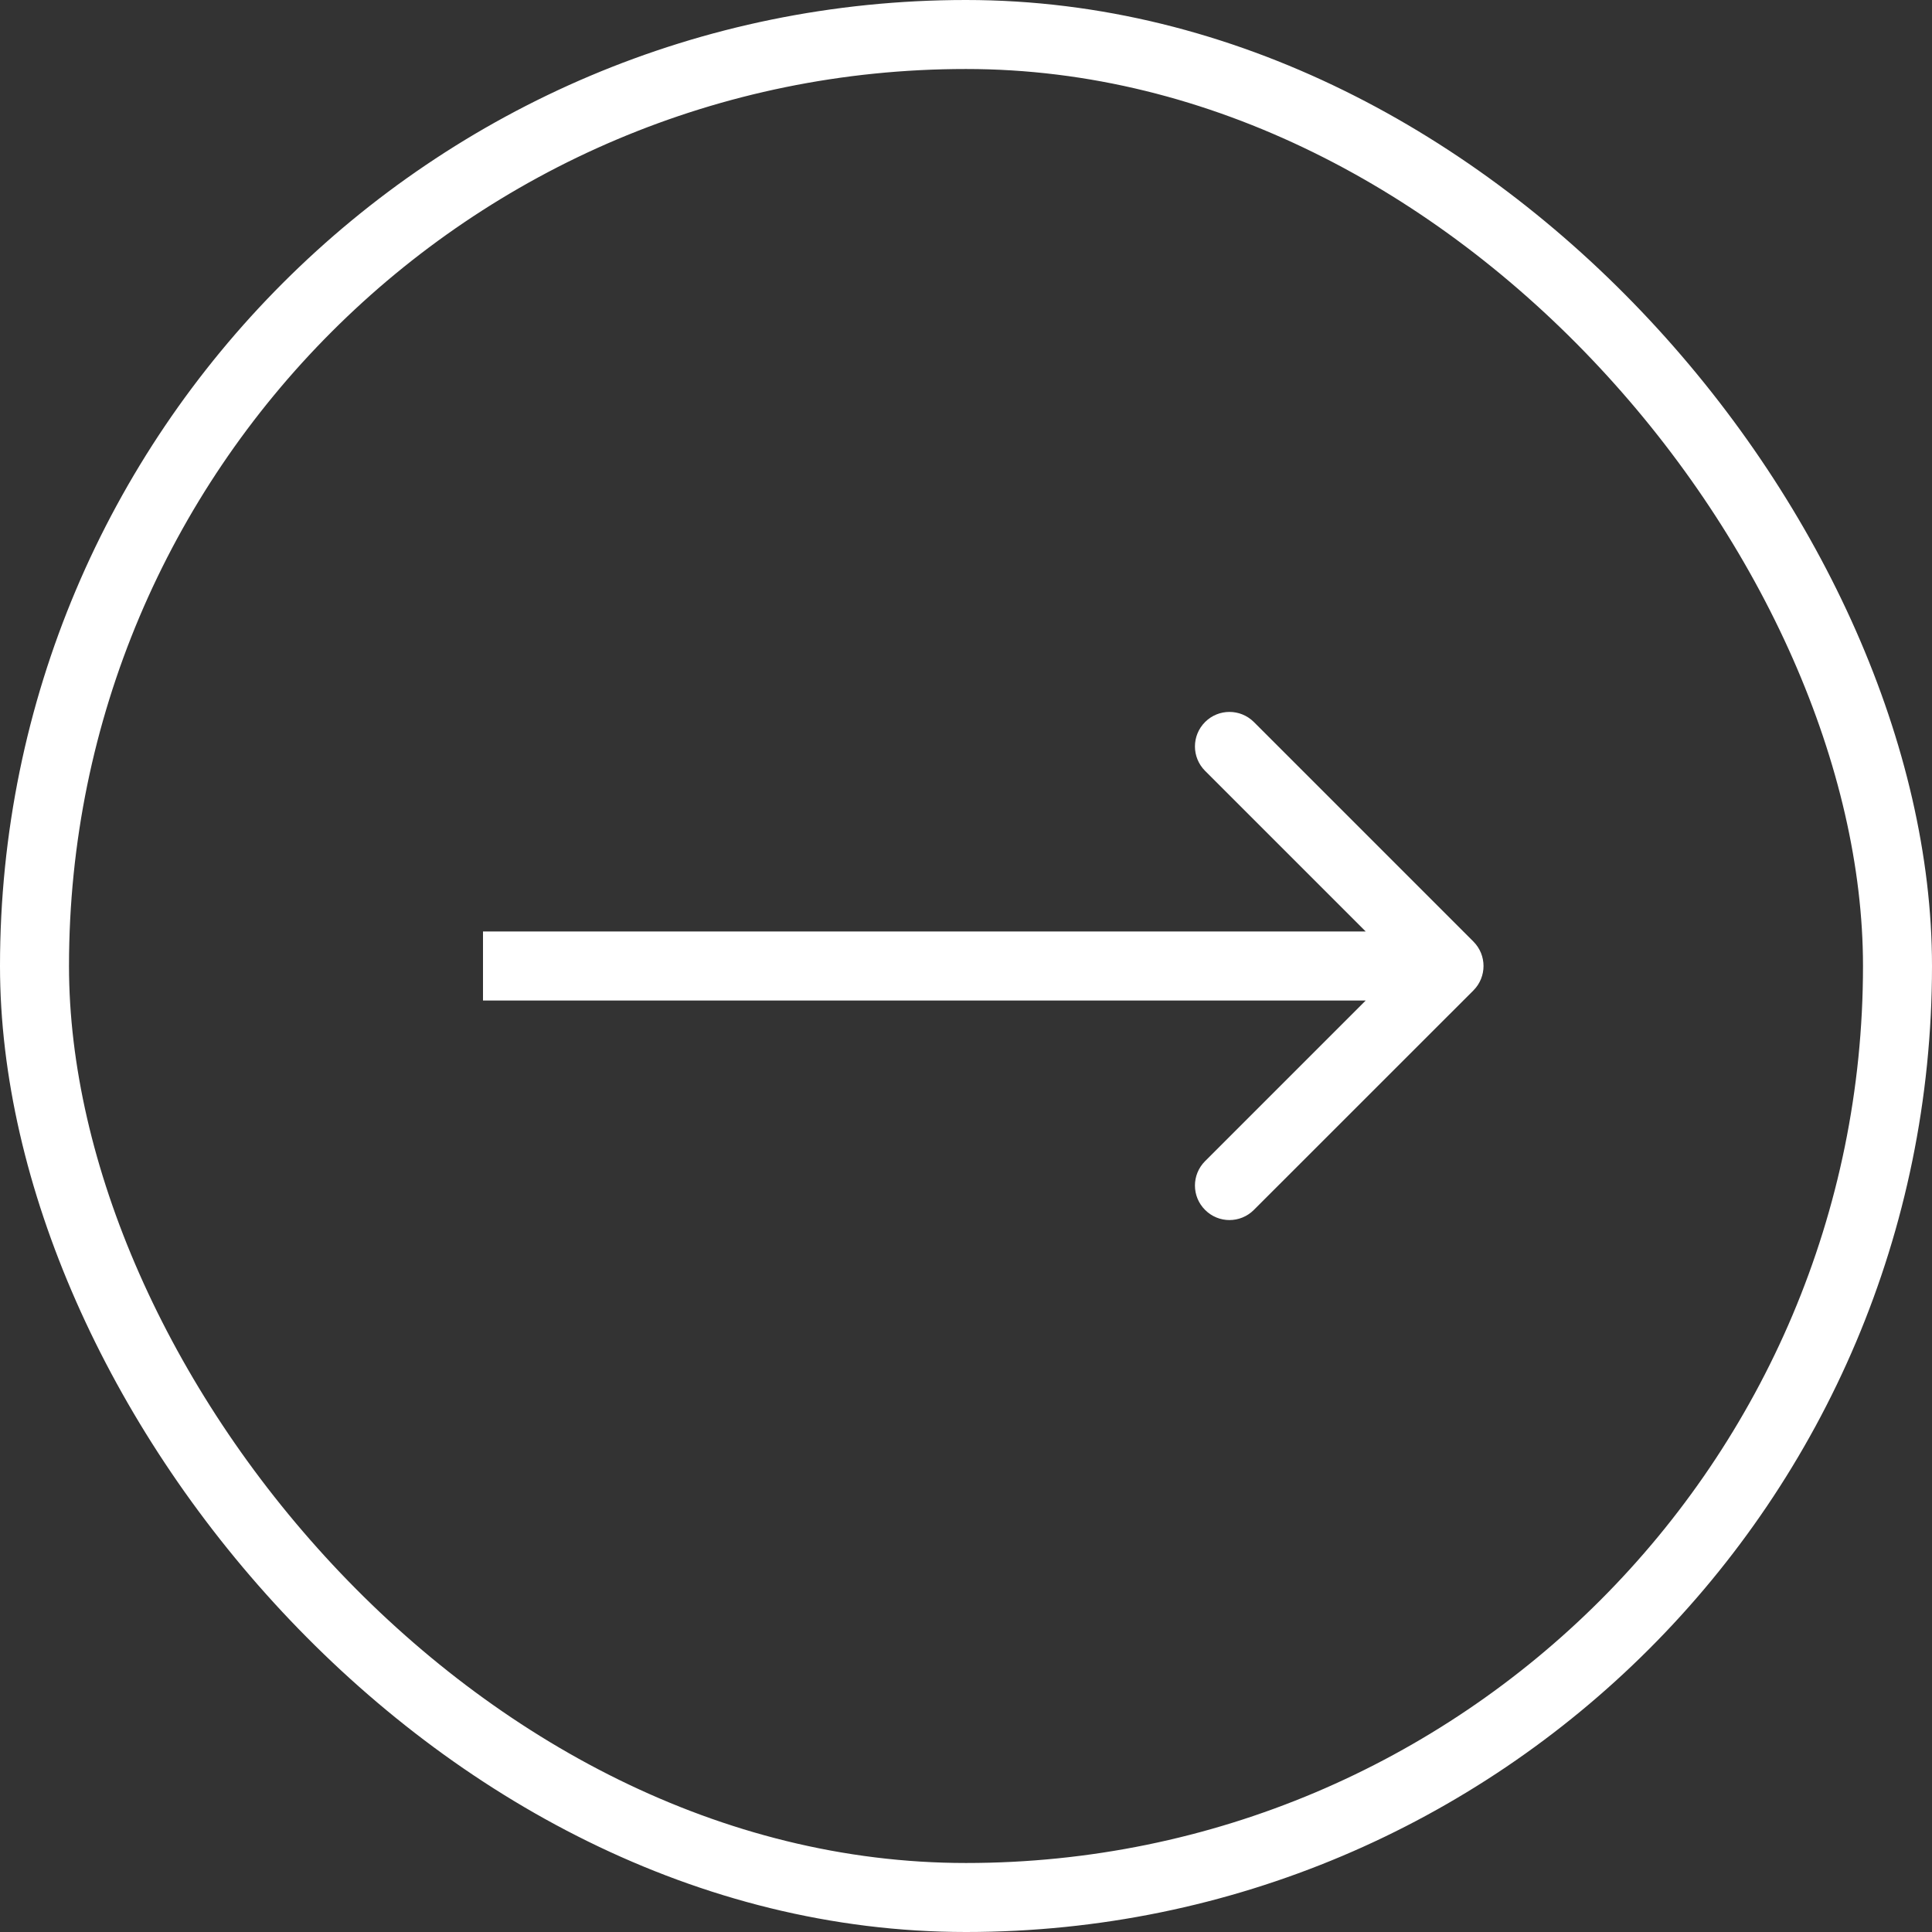
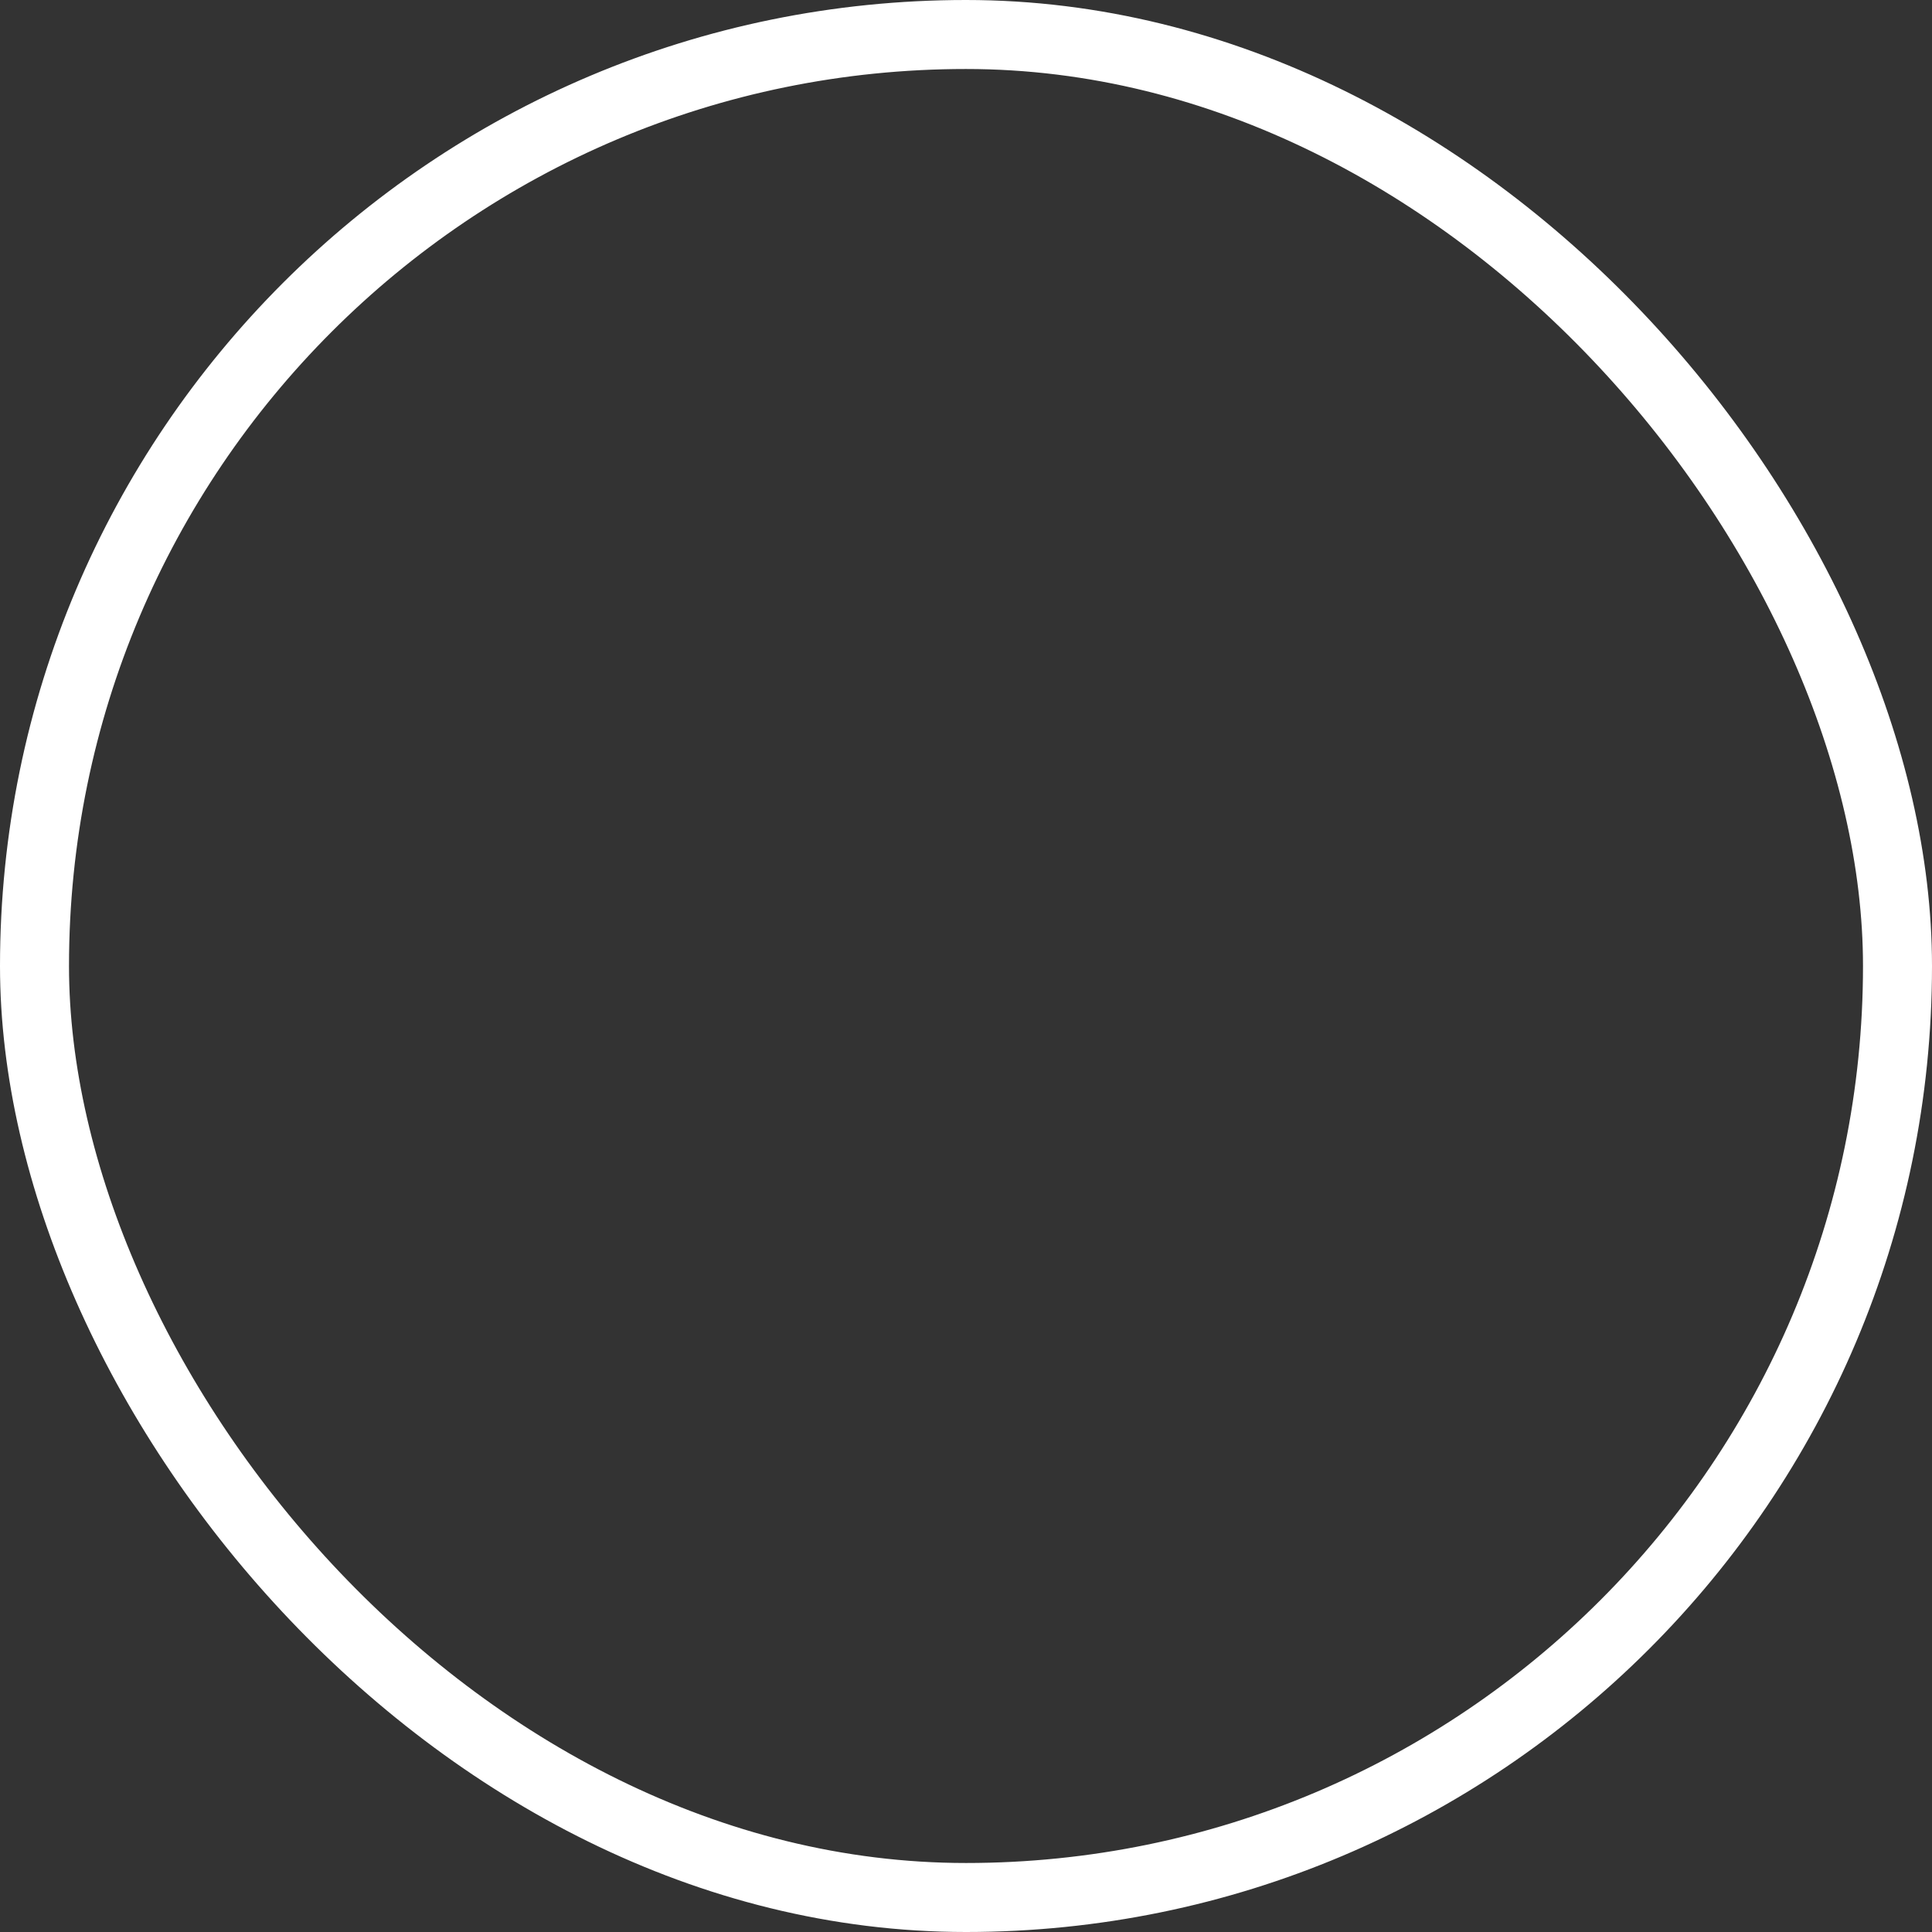
<svg xmlns="http://www.w3.org/2000/svg" width="28" height="28" viewBox="0 0 28 28" fill="none">
  <rect x="0" y="0" width="28" height="28" fill="#333333" stroke="none" />
  <rect x="0.5" y="0.5" width="27" height="27" rx="13.5" stroke="white" />
-   <path d="M21.354 14.354C21.549 14.158 21.549 13.842 21.354 13.646L18.172 10.464C17.976 10.269 17.66 10.269 17.465 10.464C17.269 10.66 17.269 10.976 17.465 11.172L20.293 14L17.465 16.828C17.269 17.024 17.269 17.34 17.465 17.535C17.66 17.731 17.976 17.731 18.172 17.535L21.354 14.354ZM7 14.5H21V13.5H7V14.5Z" fill="white" />
</svg>